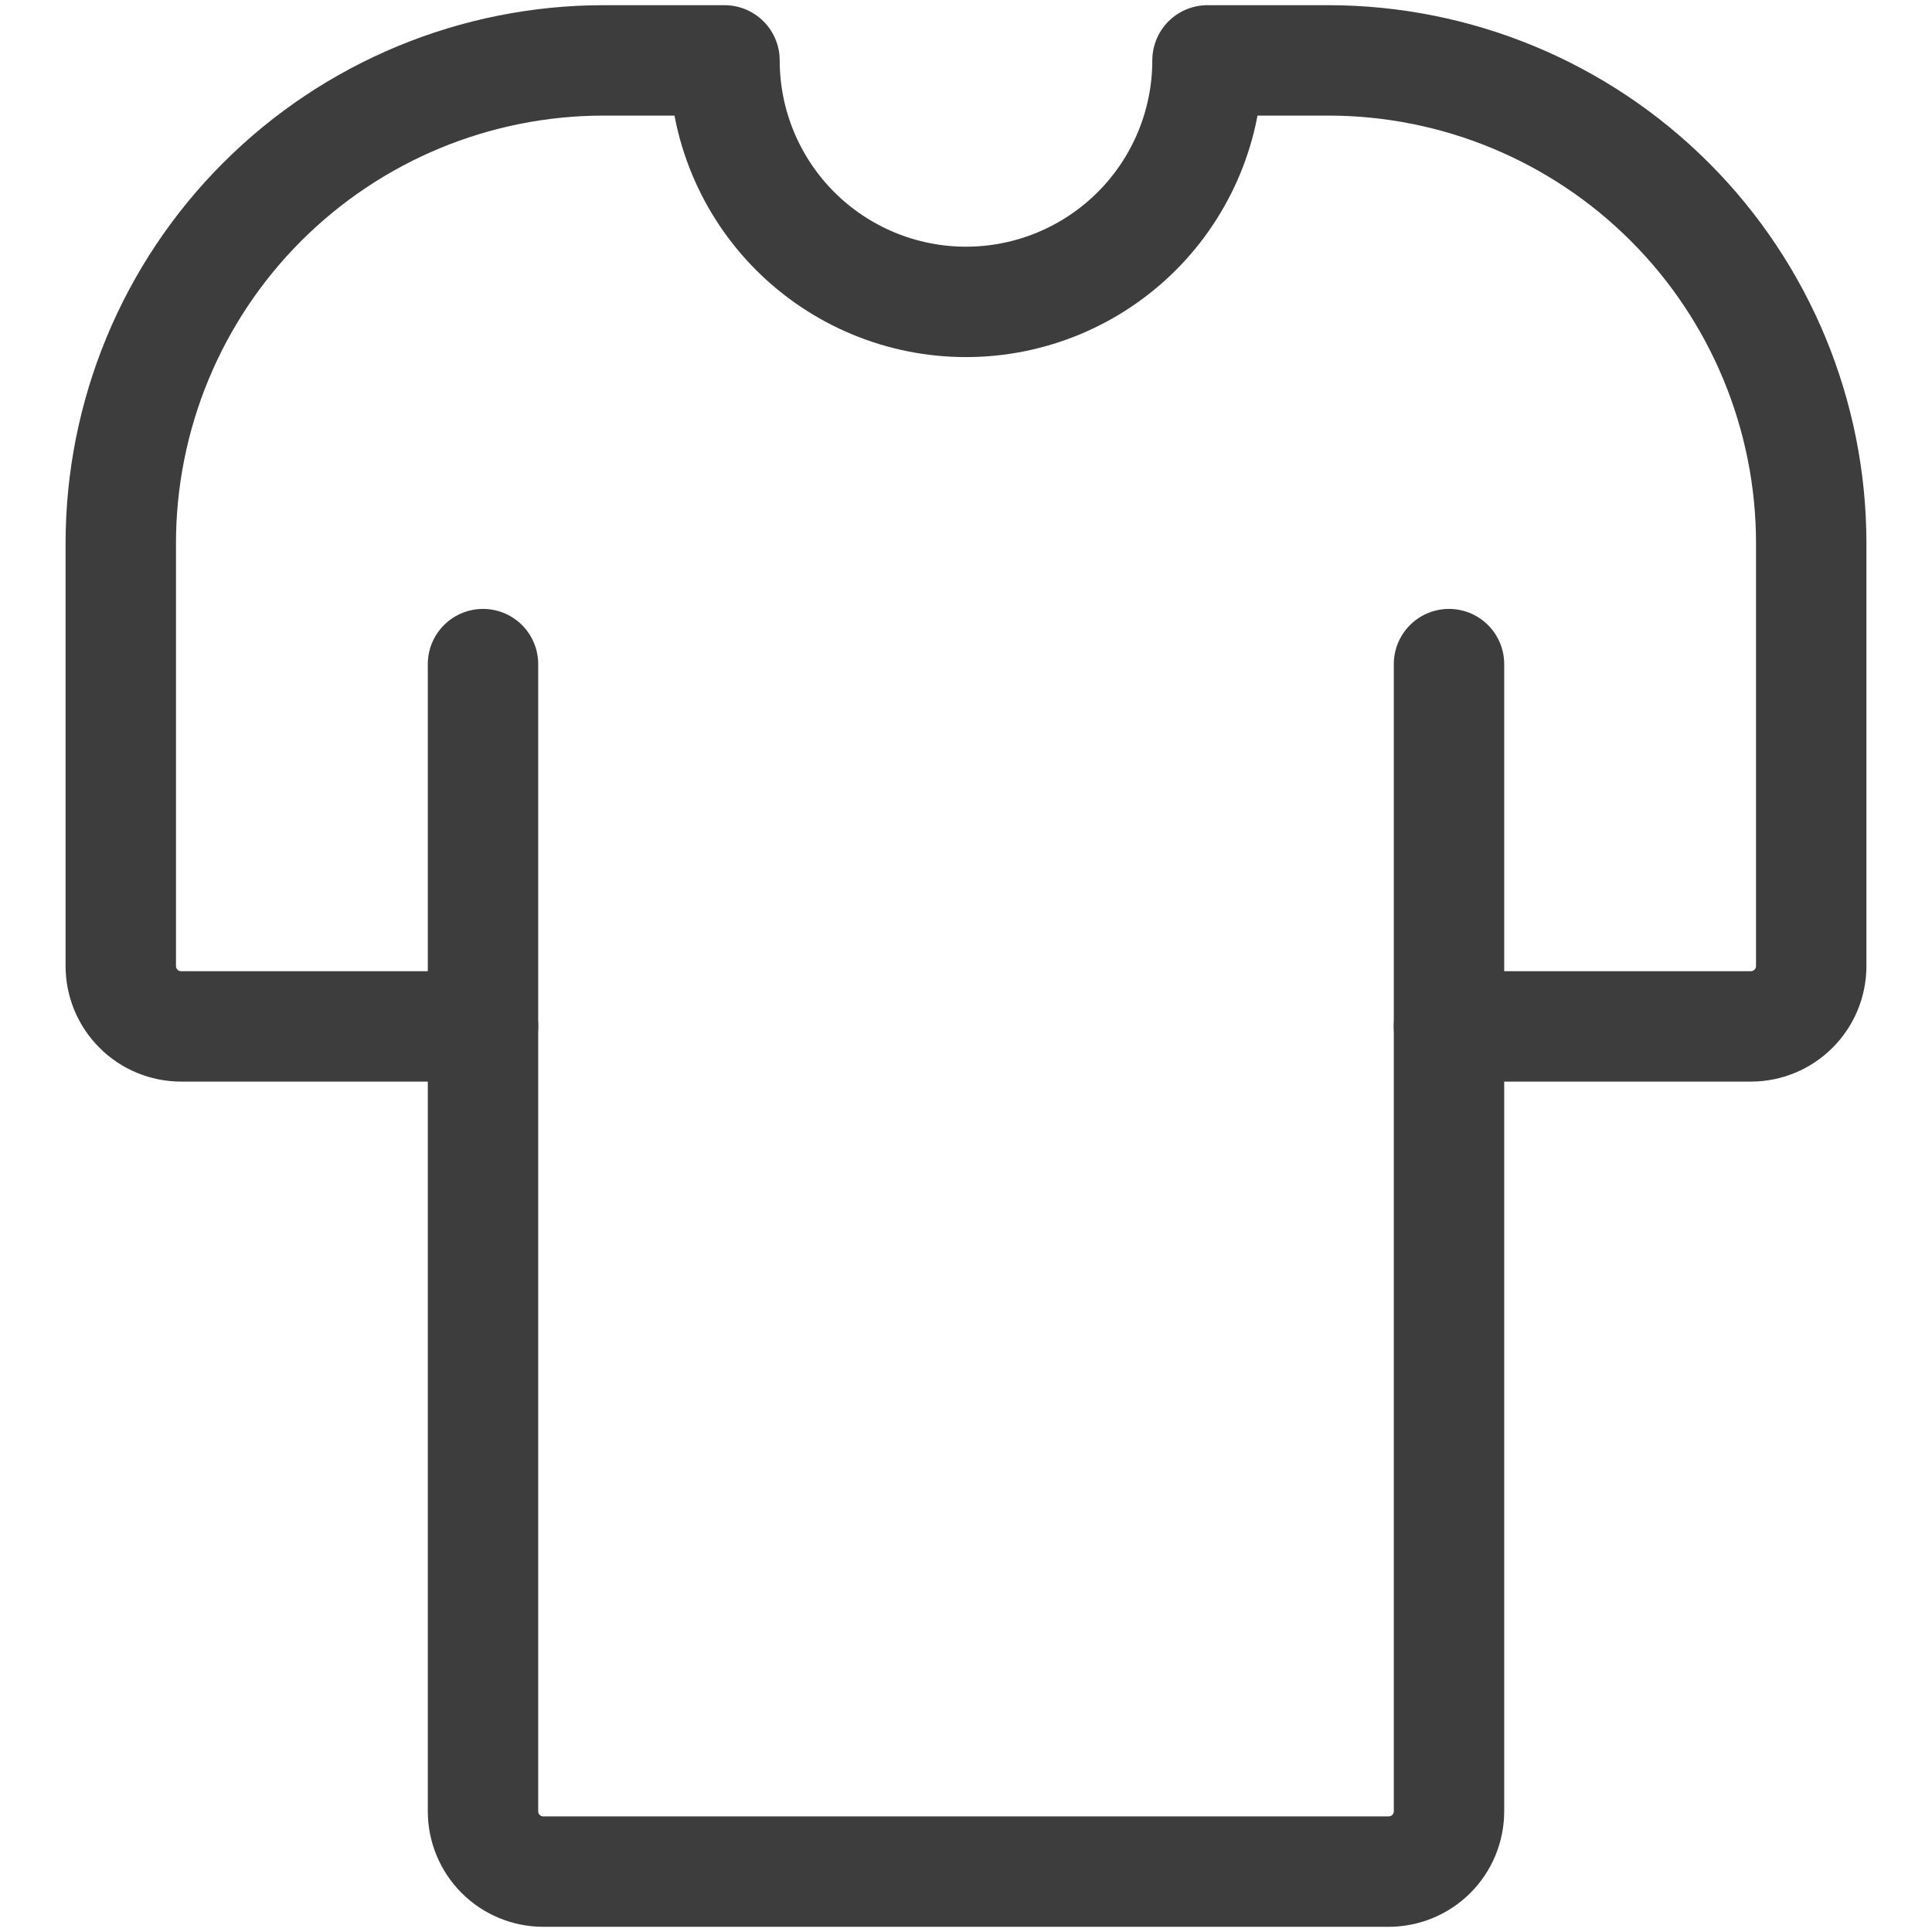
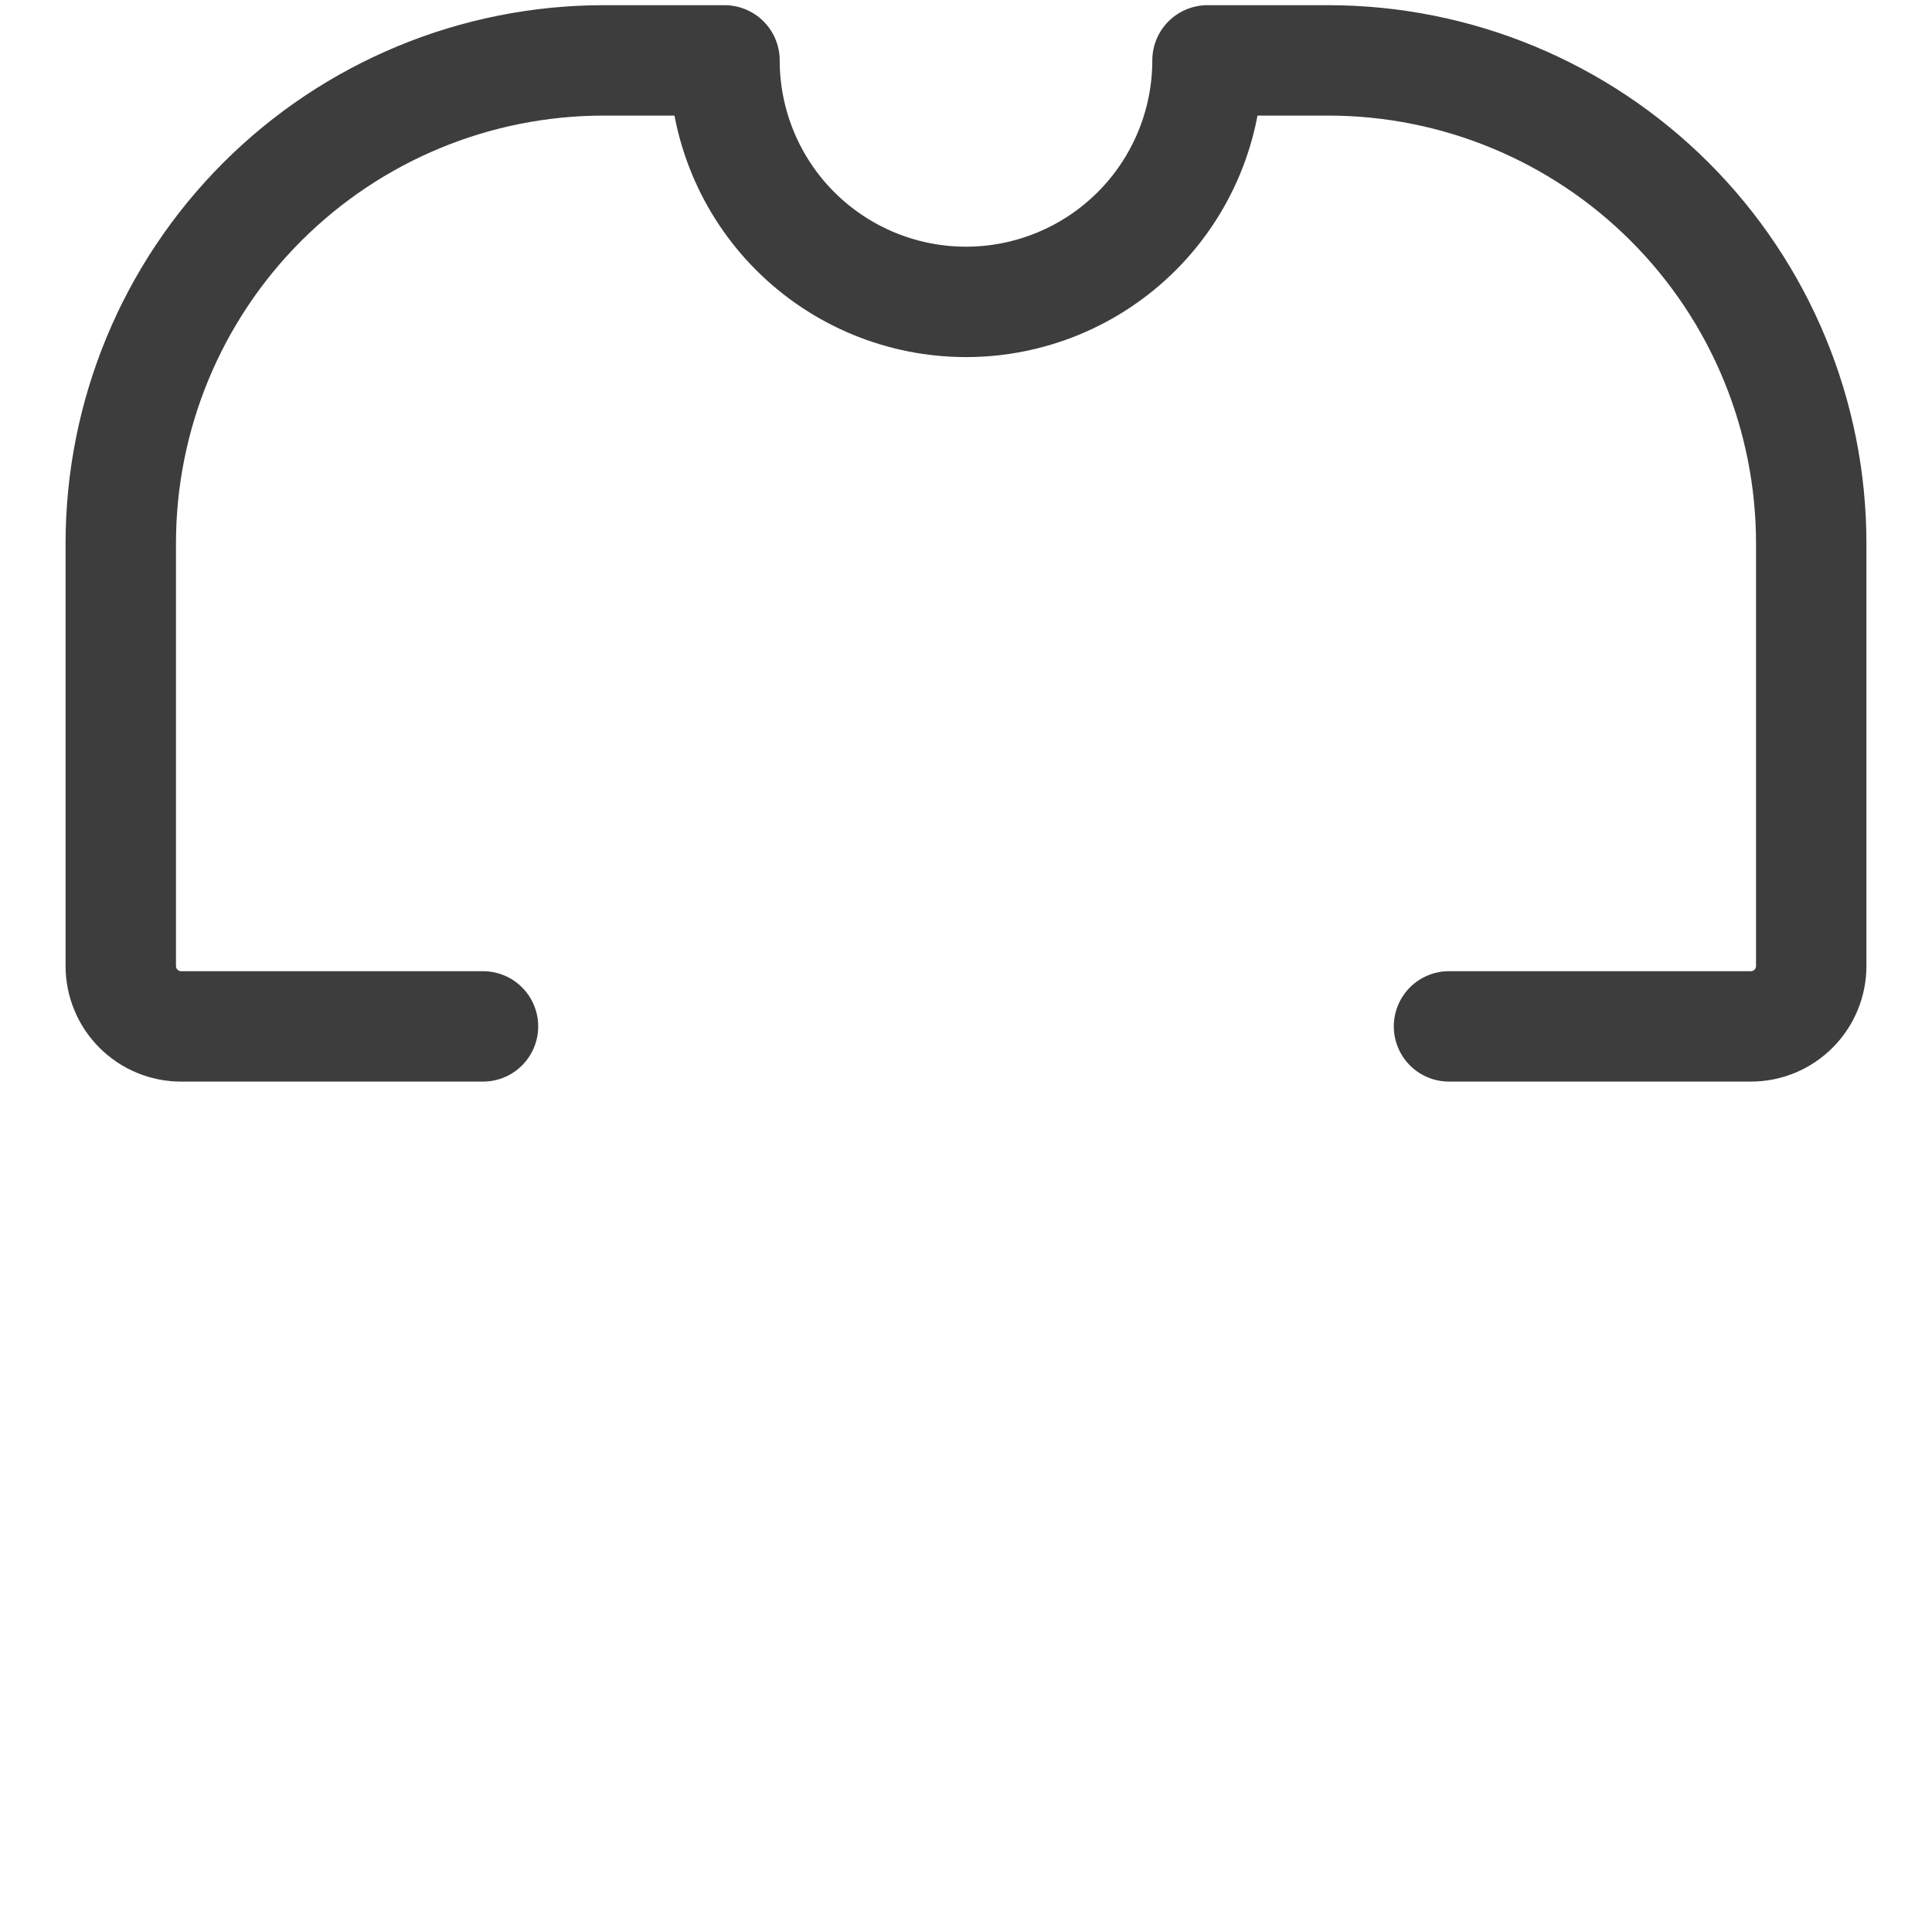
<svg xmlns="http://www.w3.org/2000/svg" width="35" height="35" viewBox="0 0 35 35" fill="none">
-   <path d="M8.75 12.031V32.812C8.75 33.103 8.865 33.381 9.07 33.586C9.275 33.791 9.554 33.906 9.844 33.906H25.156C25.446 33.906 25.724 33.791 25.93 33.586C26.135 33.381 26.25 33.103 26.25 32.812V12.031" stroke="#3D3D3D" stroke-width="2" stroke-linecap="round" stroke-linejoin="round" />
  <path d="M26.25 18.594H31.719C32.009 18.594 32.287 18.479 32.492 18.273C32.697 18.068 32.812 17.79 32.812 17.5V9.844C32.812 7.523 31.891 5.298 30.25 3.657C28.609 2.016 26.383 1.094 24.062 1.094H21.875C21.875 2.254 21.414 3.367 20.594 4.187C19.773 5.008 18.66 5.469 17.5 5.469C16.34 5.469 15.227 5.008 14.406 4.187C13.586 3.367 13.125 2.254 13.125 1.094H10.938C8.617 1.094 6.391 2.016 4.75 3.657C3.109 5.298 2.188 7.523 2.188 9.844V17.5C2.188 17.79 2.303 18.068 2.508 18.273C2.713 18.479 2.991 18.594 3.281 18.594H8.75" stroke="#3D3D3D" stroke-width="2" stroke-linecap="round" stroke-linejoin="round" />
</svg>